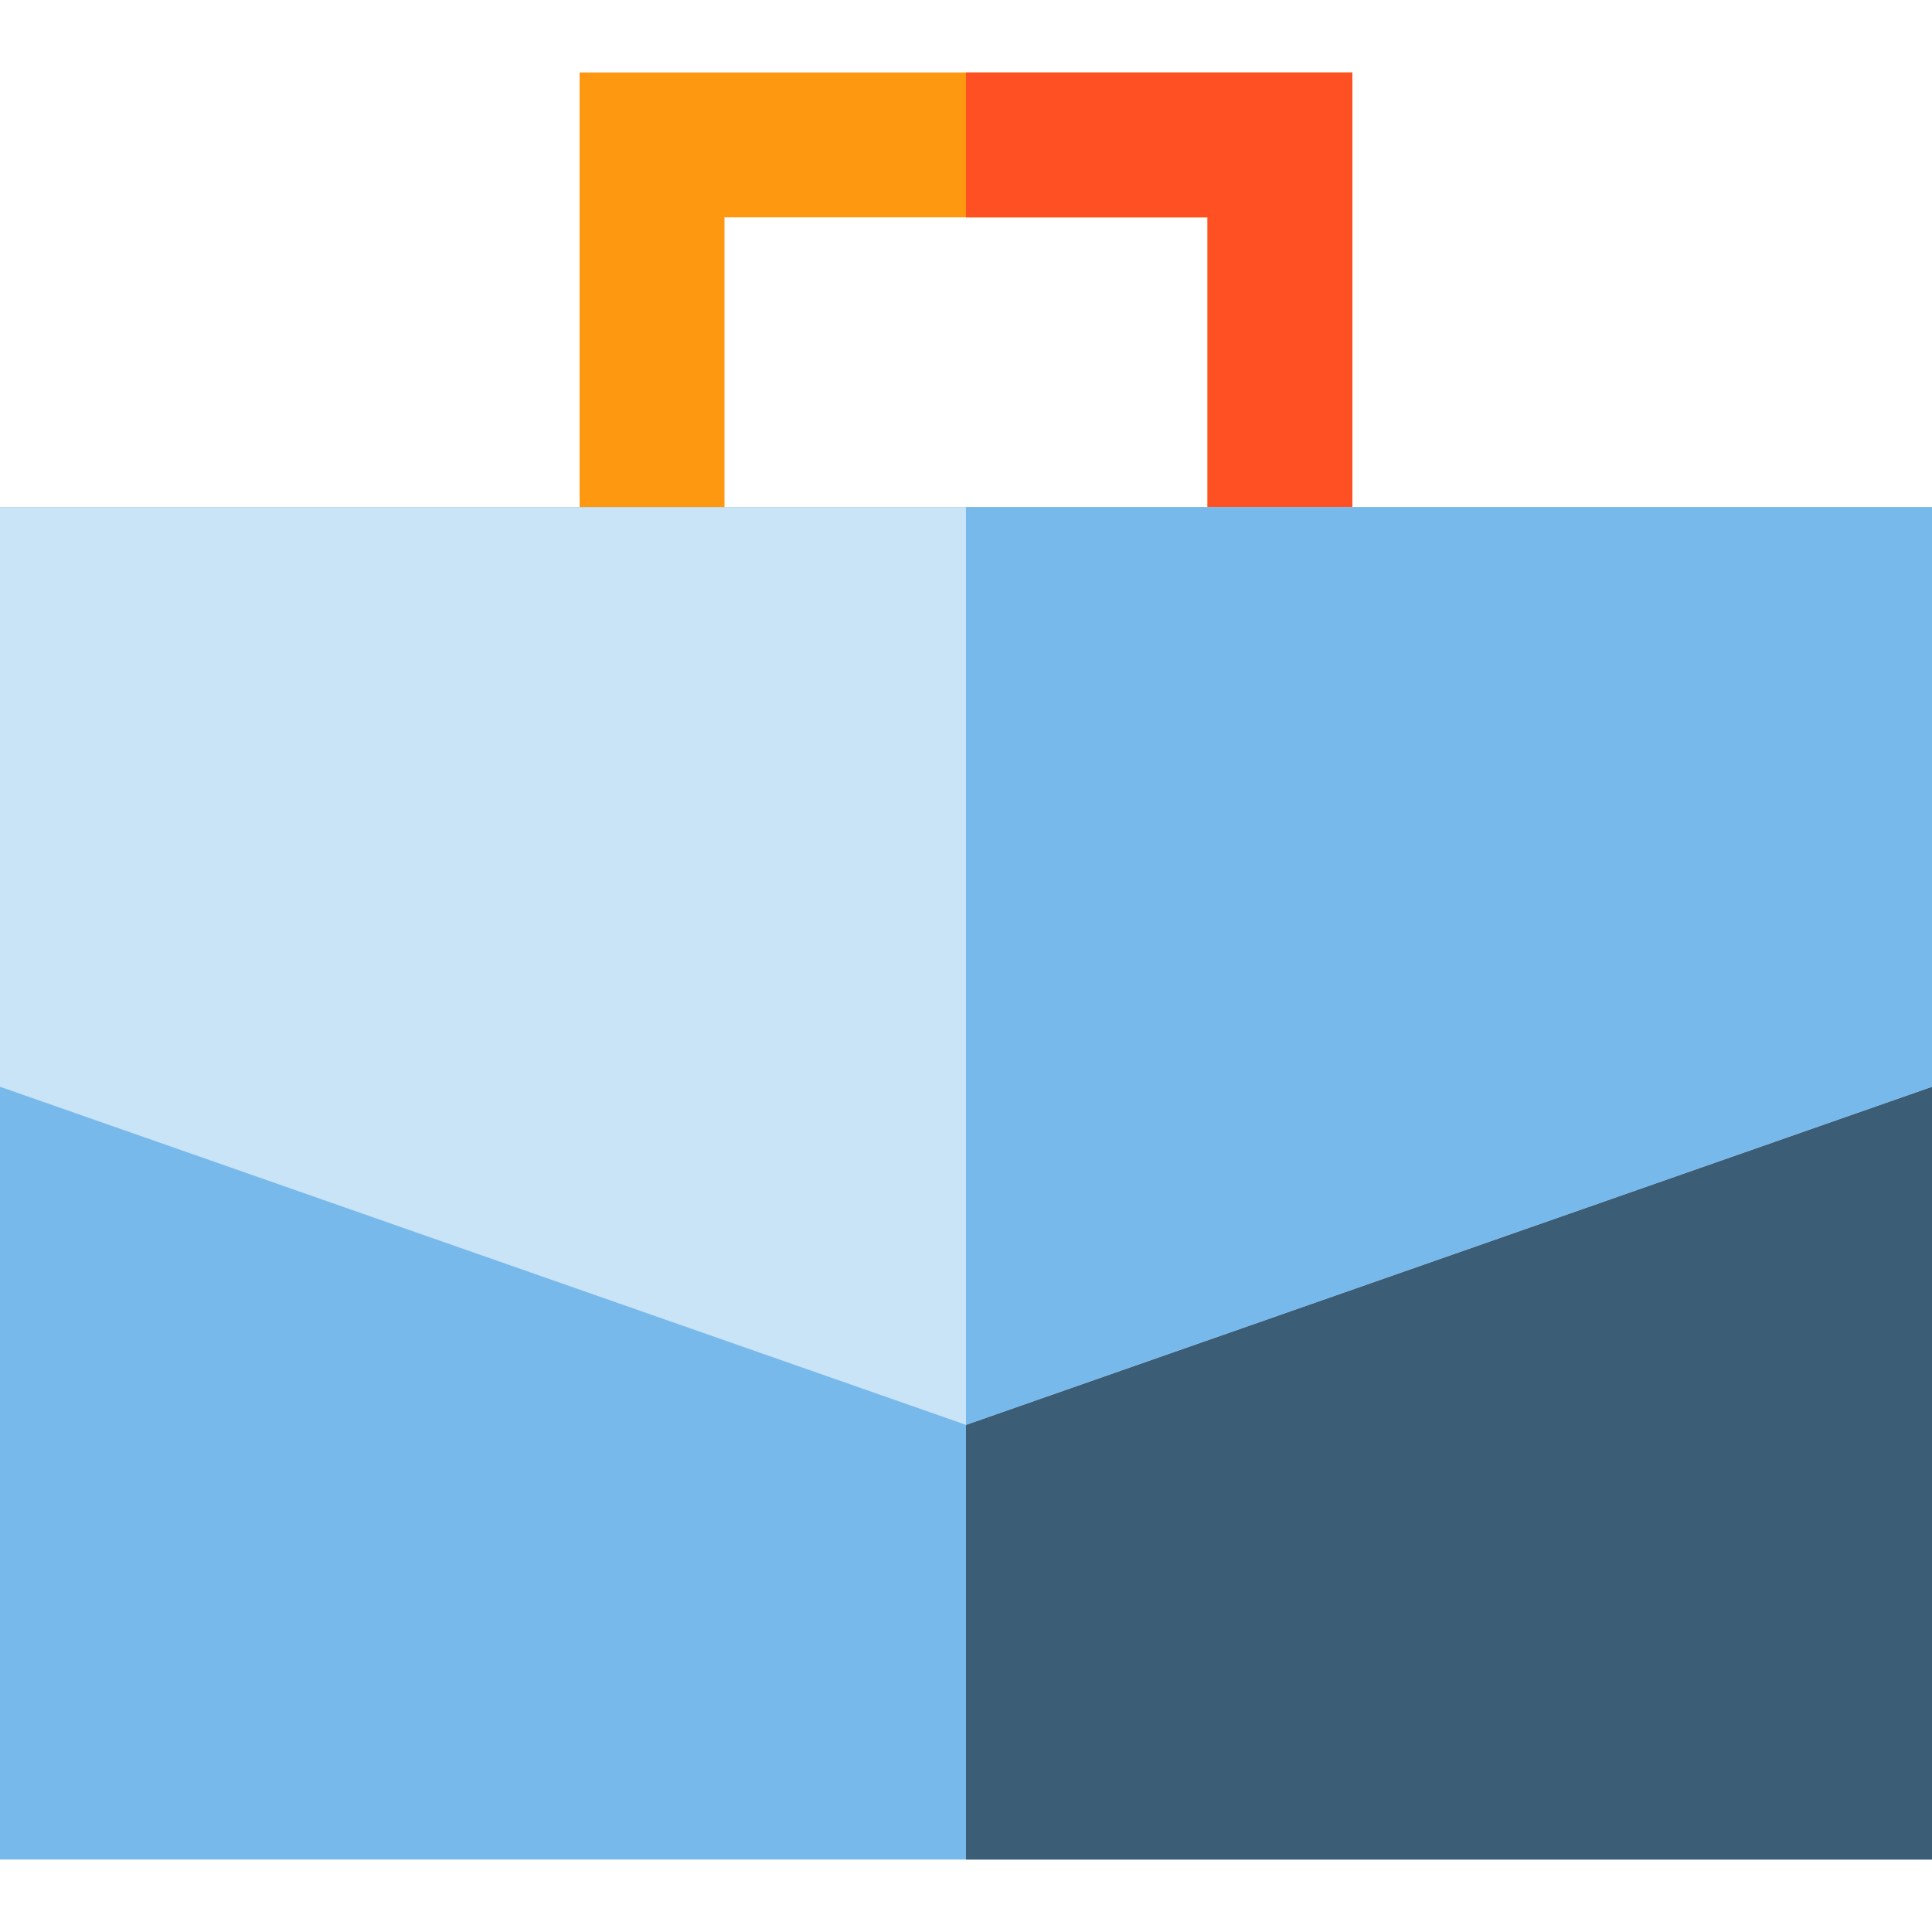
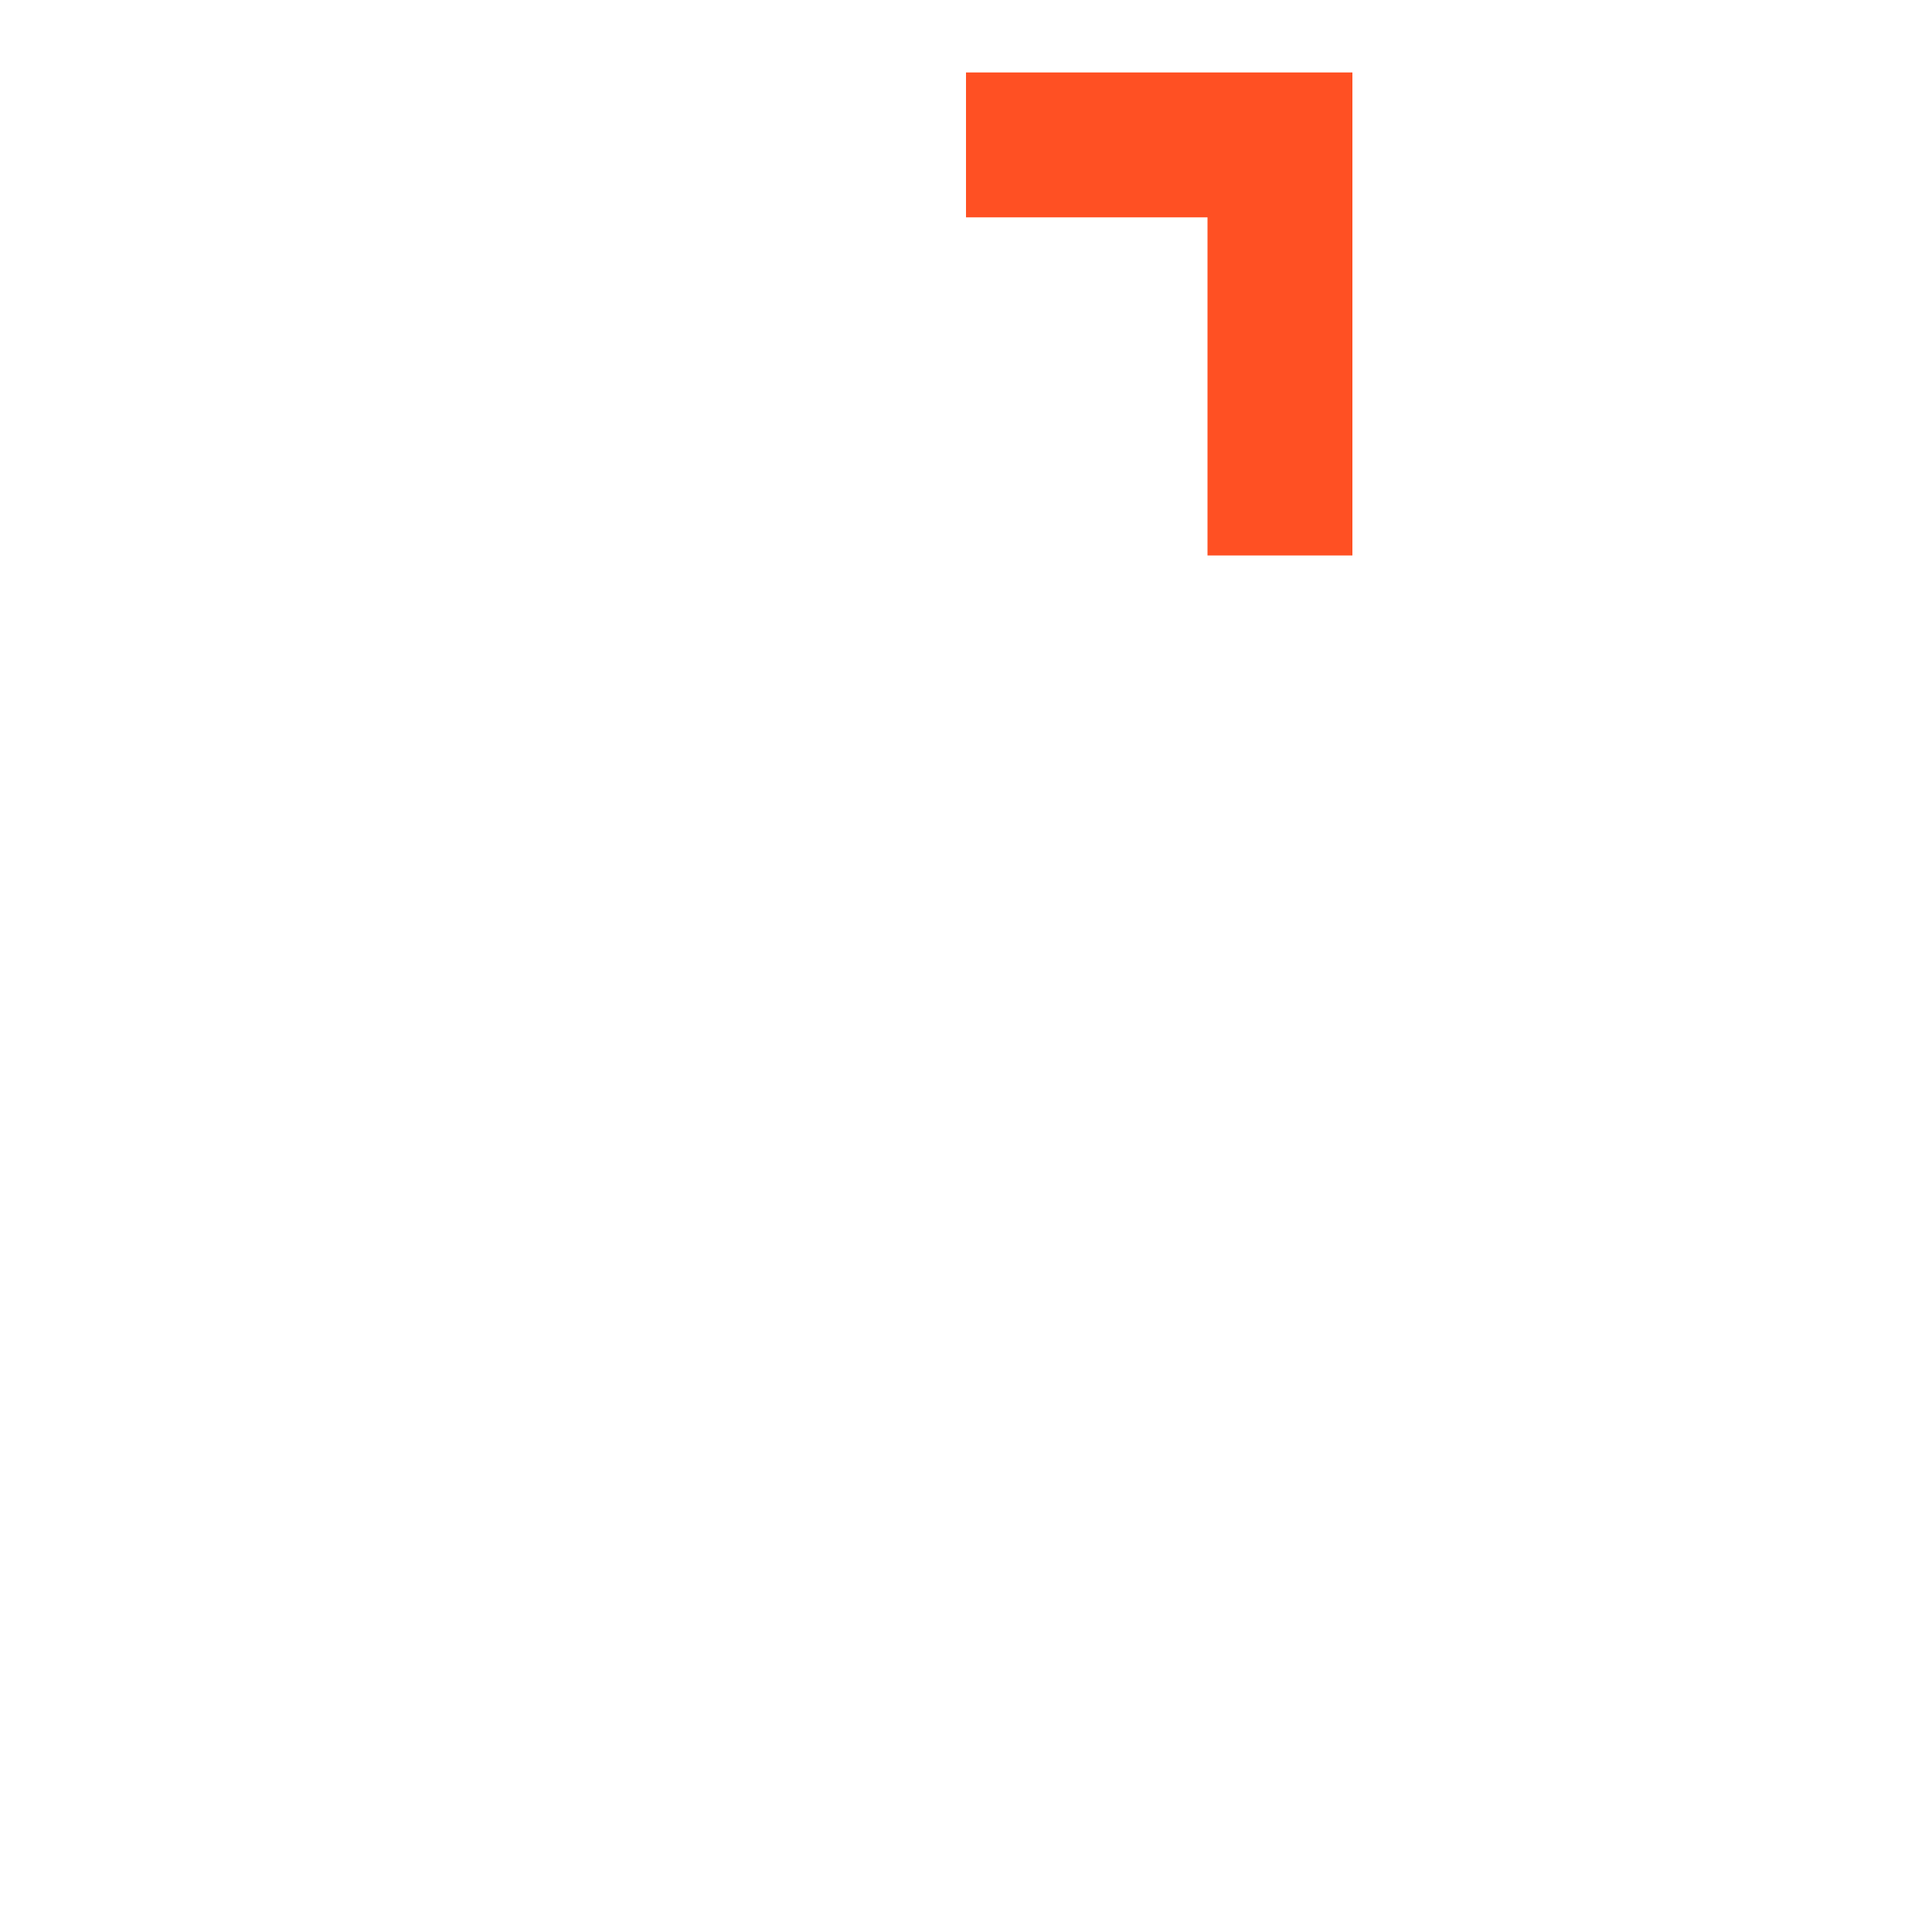
<svg xmlns="http://www.w3.org/2000/svg" version="1.1" id="Layer_1" x="0px" y="0px" viewBox="0 0 512 512" style="enable-background:new 0 0 512 512;" xml:space="preserve">
-   <polygon style="fill:#FF9811;" points="153.6,19.2 153.6,147.2 192,147.2 192,57.6 320,57.6 320,147.2 358.4,147.2 358.4,19.2 " />
  <polygon style="fill:#FF5023;" points="256,19.2 256,57.6 320,57.6 320,147.2 358.4,147.2 358.4,19.2 " />
-   <rect y="134.4" style="fill:#78B9EB;" width="512" height="358.4" />
-   <rect x="256" y="134.4" style="fill:#3C5D76;" width="256" height="358.4" />
-   <polygon style="fill:#C9E3F7;" points="512,288 512,134.4 0,134.4 0,288 256,377.6 " />
-   <polygon style="fill:#78B9EB;" points="512,288 512,134.4 256,134.4 256,377.6 " />
  <g>
</g>
  <g>
</g>
  <g>
</g>
  <g>
</g>
  <g>
</g>
  <g>
</g>
  <g>
</g>
  <g>
</g>
  <g>
</g>
  <g>
</g>
  <g>
</g>
  <g>
</g>
  <g>
</g>
  <g>
</g>
  <g>
</g>
</svg>